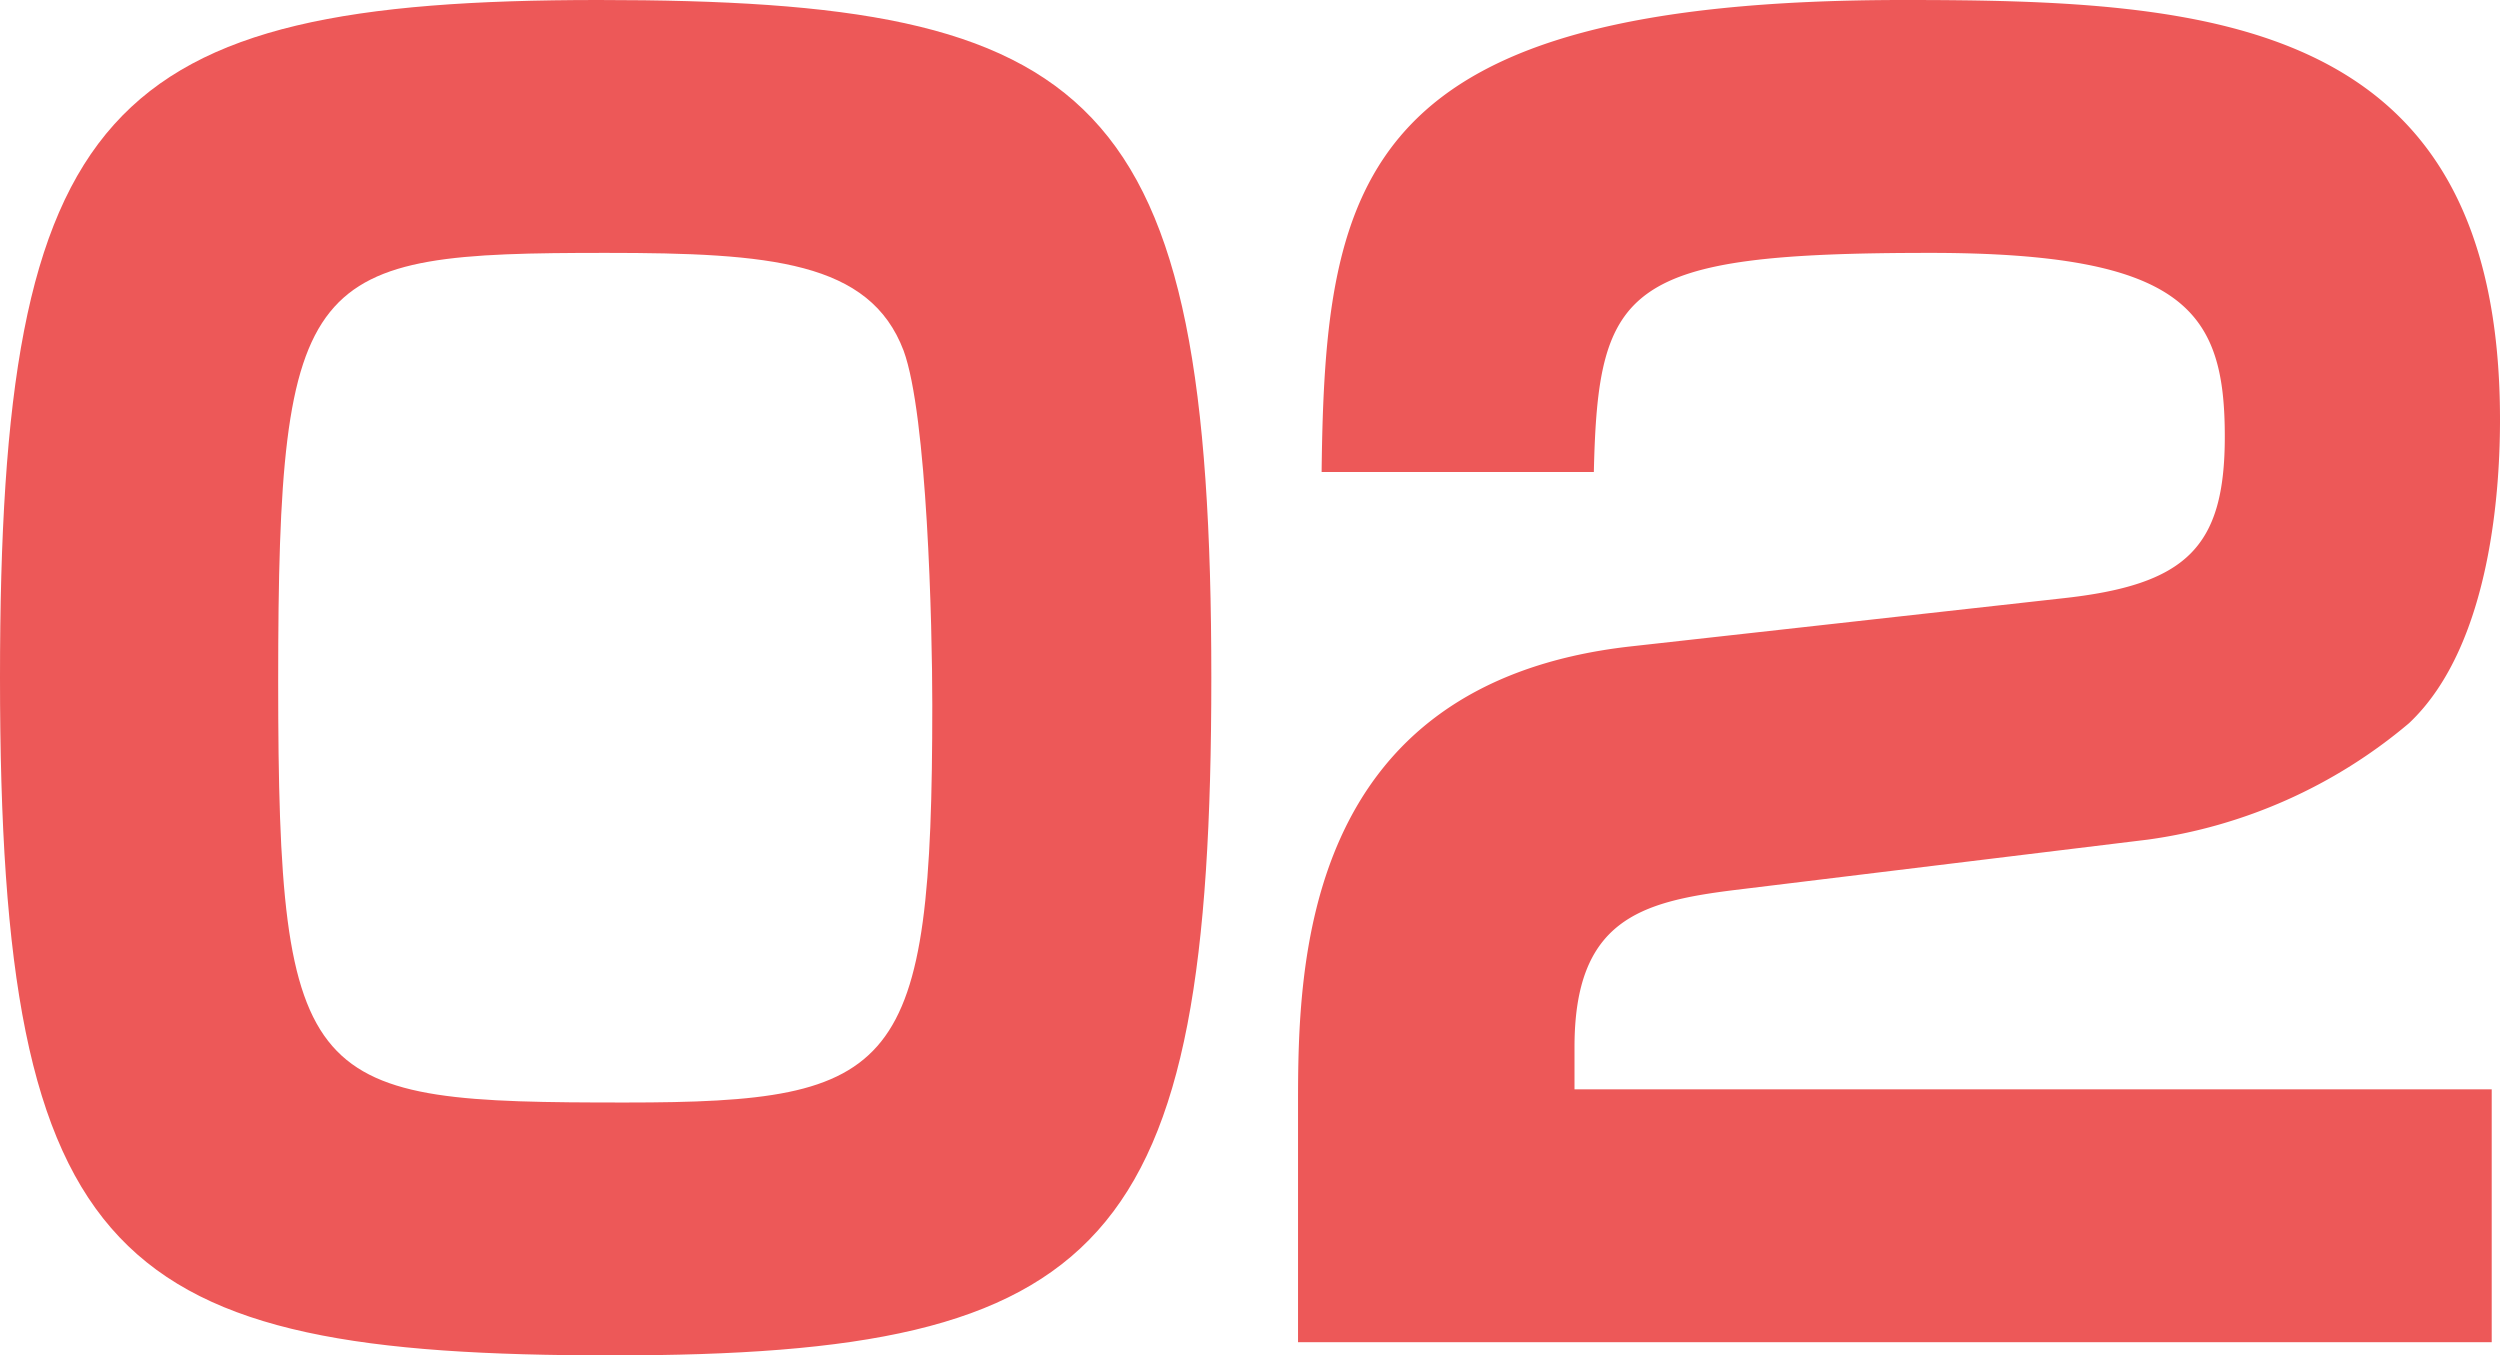
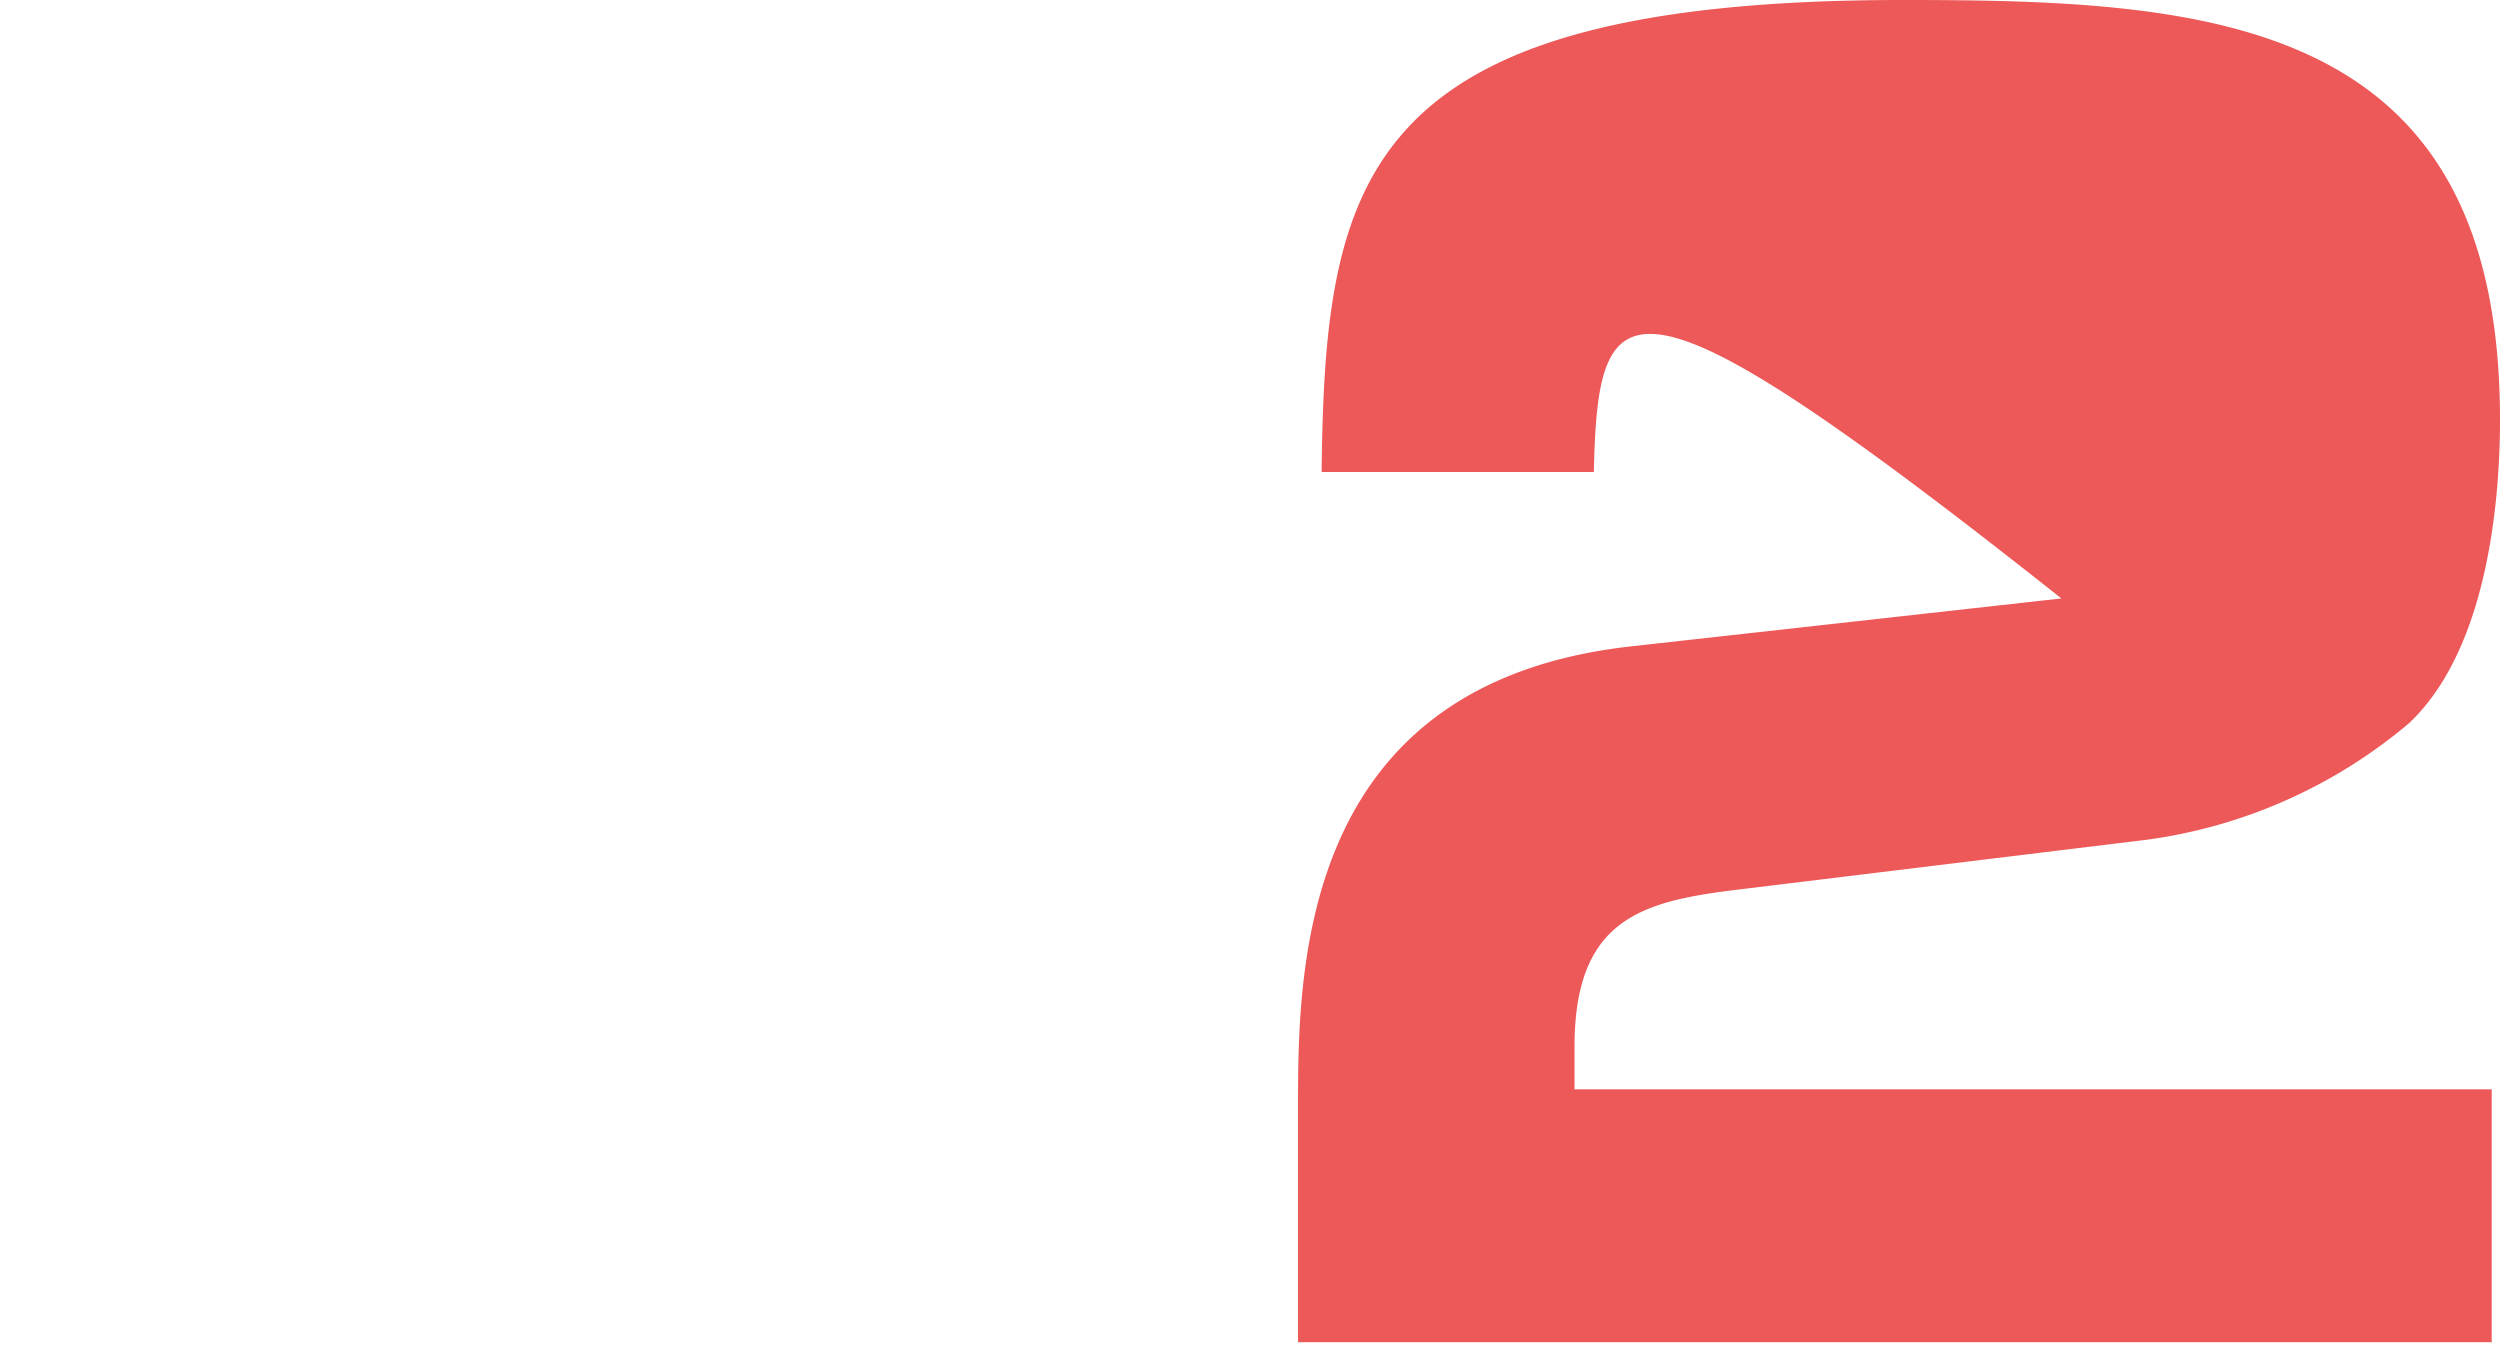
<svg xmlns="http://www.w3.org/2000/svg" viewBox="0 0 117.64 63.78">
  <defs>
    <style>.cls-1{fill:#ed5858;}</style>
  </defs>
  <title>Asset 19</title>
  <g id="Layer_2" data-name="Layer 2">
    <g id="レイヤー_3" data-name="レイヤー 3">
-       <path class="cls-1" d="M28.8,63.78C5.39,63.78,0,59.58,0,31.89,0,5,4.92,0,28.16,0,51.64,0,57,4.21,57,31.89,57,58.78,52.12,63.78,28.8,63.78ZM13.09,32.05c0,19.36,1.35,19.83,16.34,19.83,12.85,0,14.44-1.43,14.44-18.72,0-3.73-.24-13.64-1.35-16.66-1.59-4.2-6.27-4.6-14-4.6C14.44,11.9,13.09,12.61,13.09,32.05Z" />
-       <path class="cls-1" d="M81.55,41.89c-4.37.55-7.46,1.42-7.46,7.37v2h43.16v11.9H61.08V52c0-6.58.16-19.83,15.63-21.58L97,28.16c5.87-.63,7.69-2.38,7.69-7.61,0-5.87-1.82-8.65-13.88-8.65C76.47,11.9,75.2,13.41,75,22.21H62.19C62.35,8.33,64,0,89.56,0,104,0,117.64.79,117.64,19.75c0,2.86-.32,10.55-4.28,14.28a24.13,24.13,0,0,1-12.3,5.48Z" />
+       <path class="cls-1" d="M81.55,41.89c-4.37.55-7.46,1.42-7.46,7.37v2h43.16v11.9H61.08V52c0-6.58.16-19.83,15.63-21.58L97,28.16C76.47,11.9,75.2,13.41,75,22.21H62.19C62.35,8.33,64,0,89.56,0,104,0,117.64.79,117.64,19.75c0,2.86-.32,10.55-4.28,14.28a24.13,24.13,0,0,1-12.3,5.48Z" />
    </g>
  </g>
</svg>